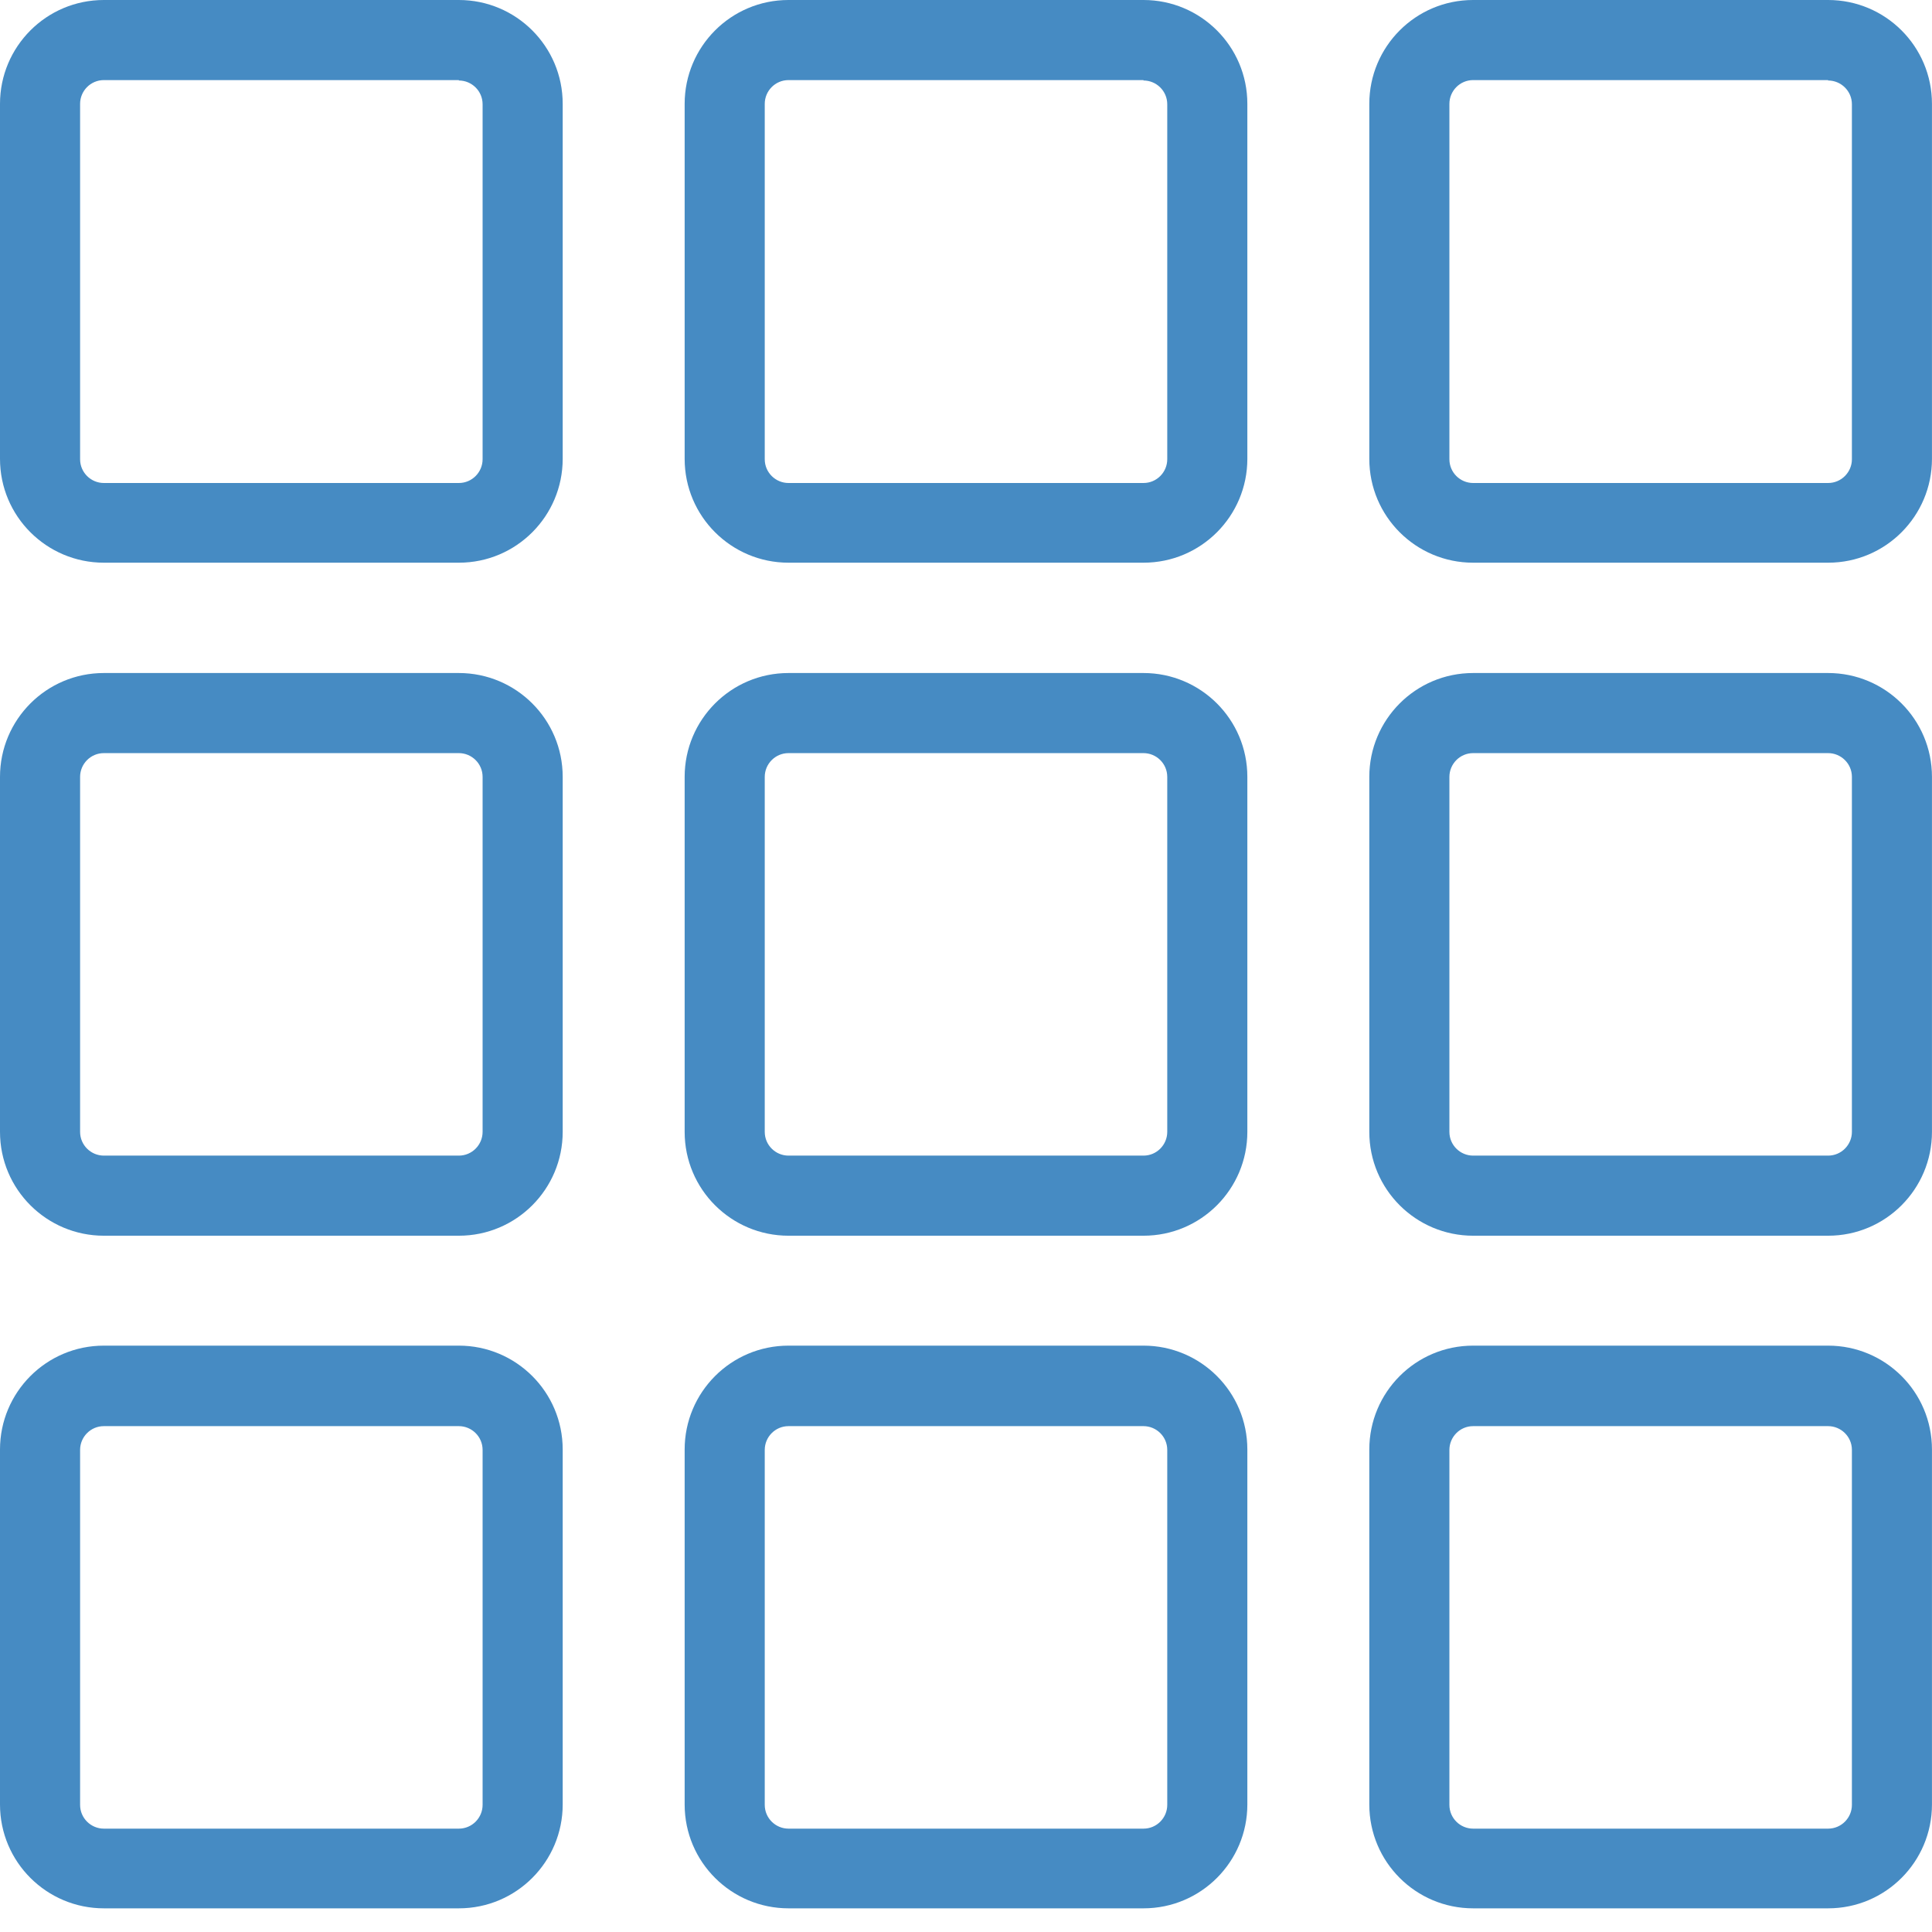
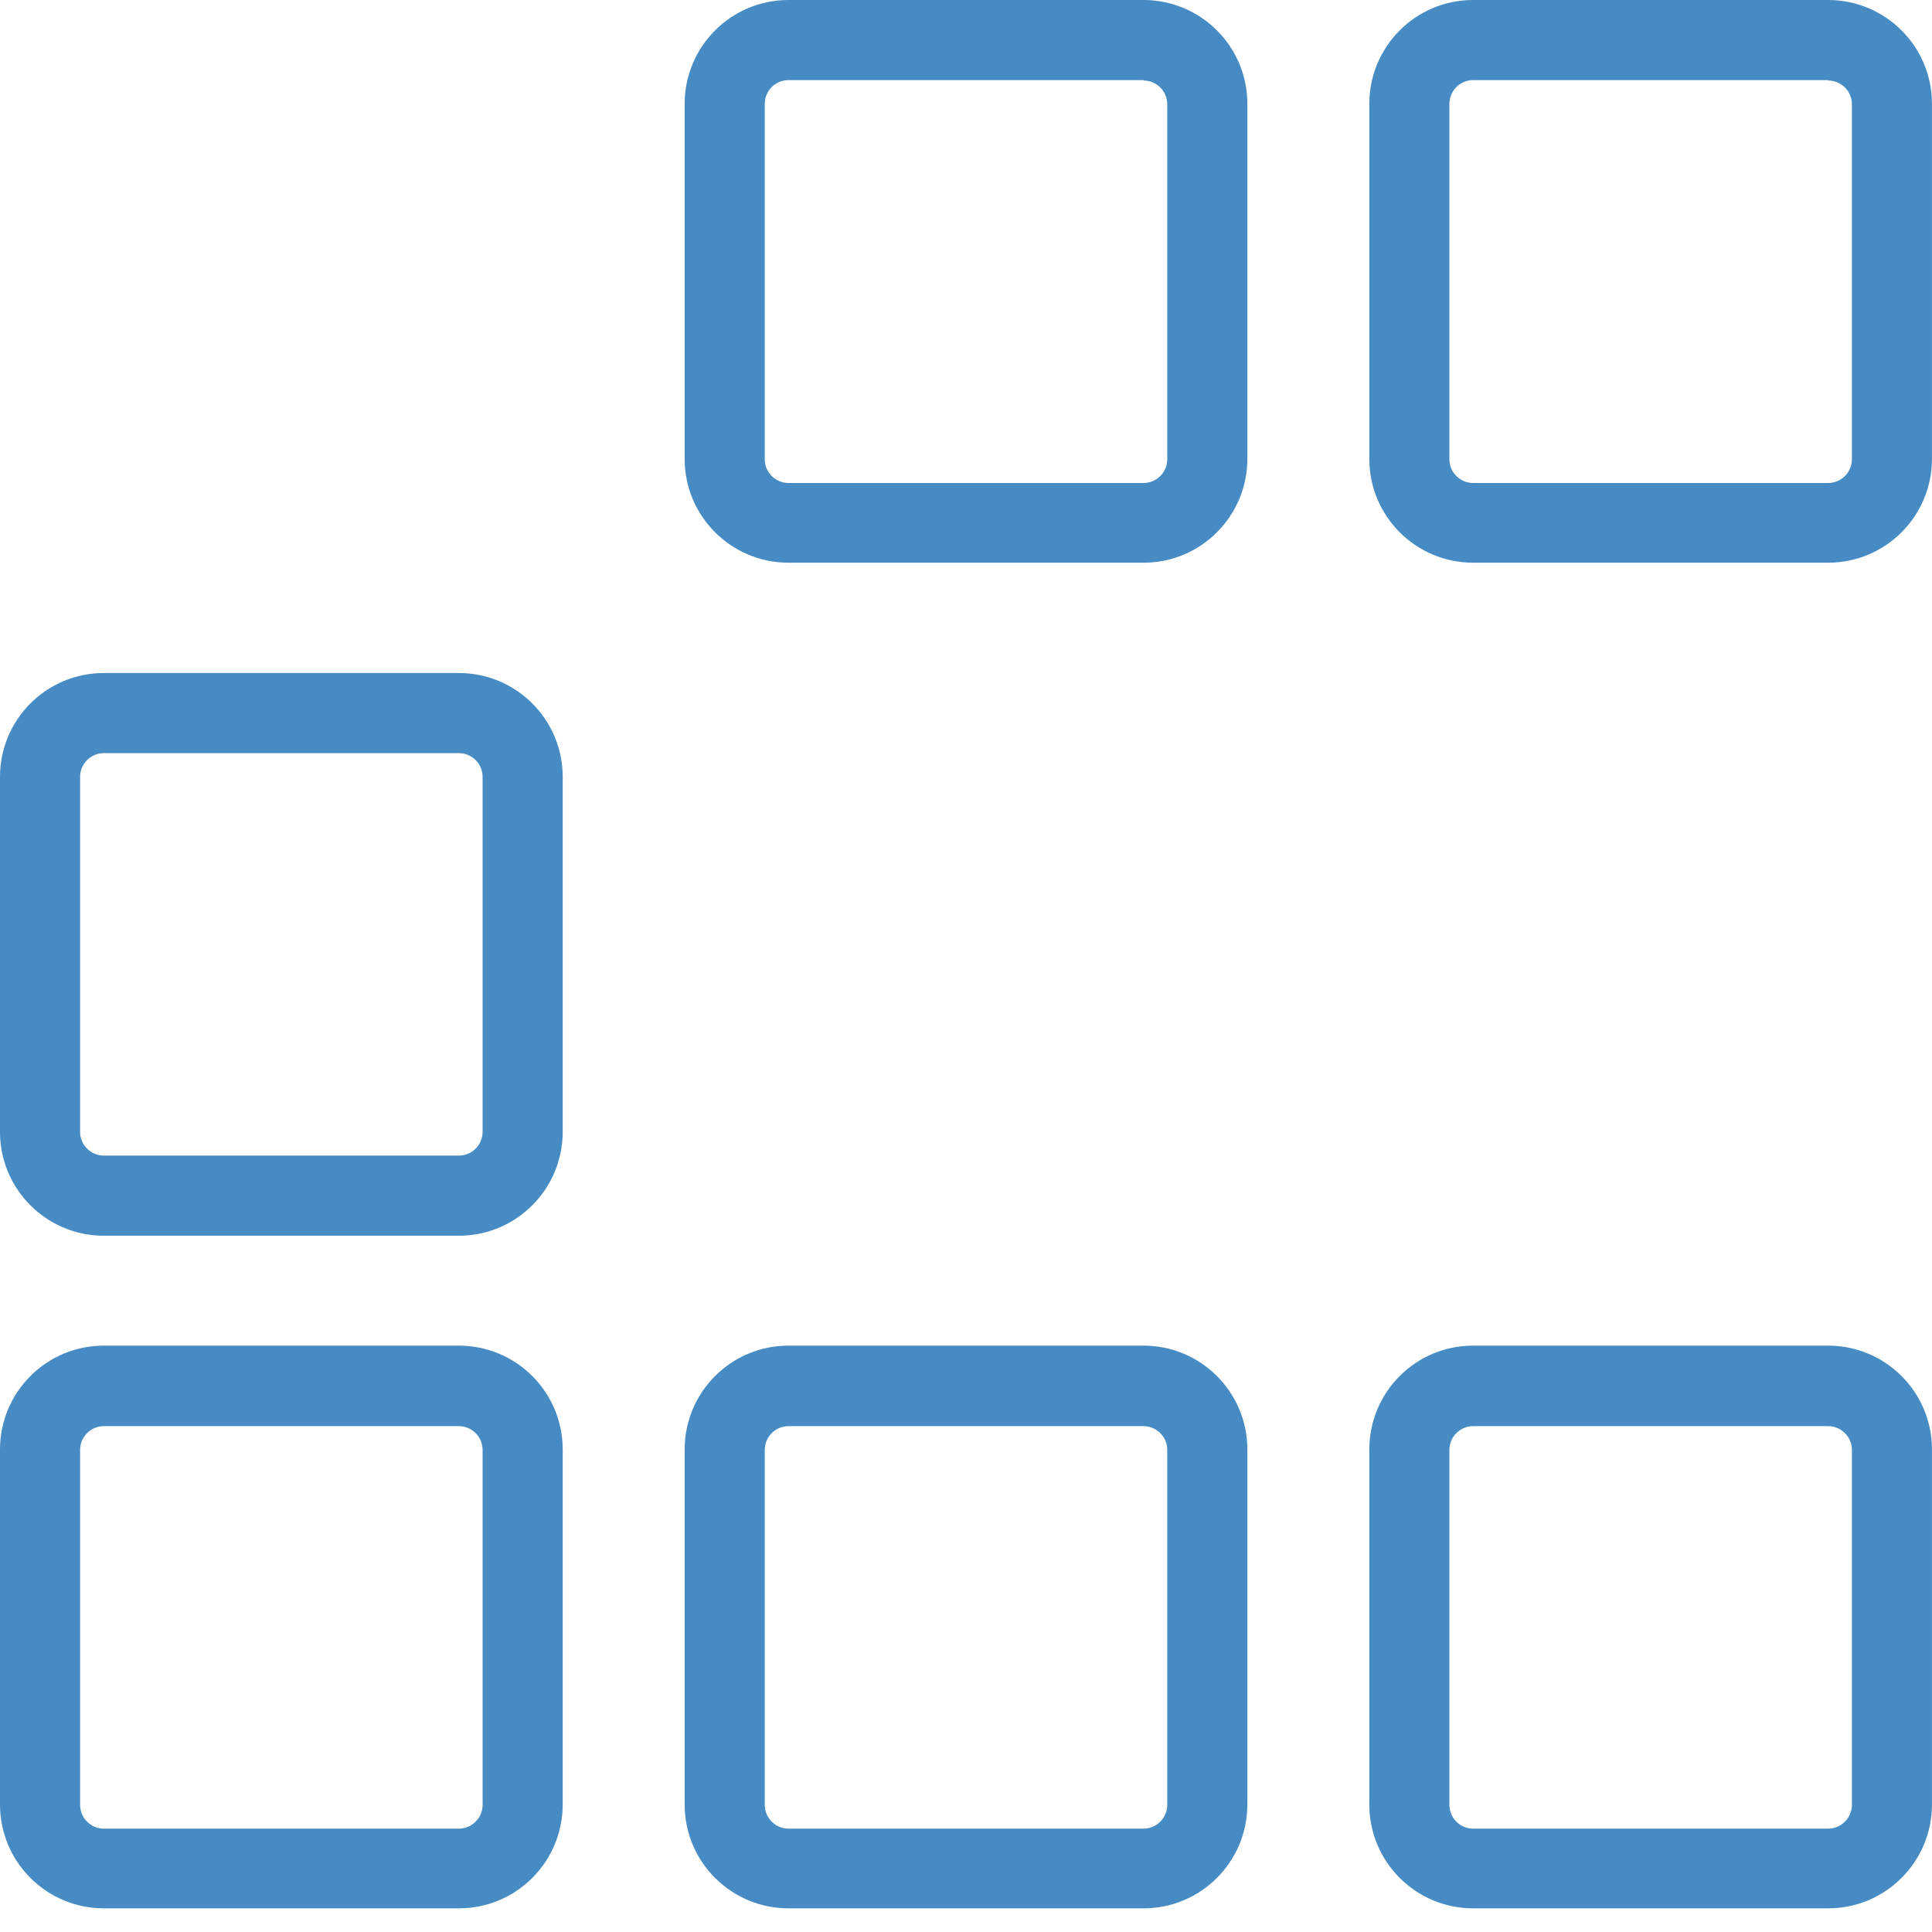
<svg xmlns="http://www.w3.org/2000/svg" width="48" height="48" viewBox="0 0 48 48" fill="none">
-   <path d="M11.4 2C11.72 2 11.99 2.26 11.99 2.59V11.41C11.99 11.73 11.73 12 11.4 12H2.58C2.26 12 1.99 11.74 1.99 11.41V2.58C1.99 2.26 2.25 1.99 2.58 1.99H11.4M11.4 0H2.58C1.15 0 0 1.16 0 2.58V11.4C0 12.83 1.16 13.98 2.58 13.98H11.4C12.83 13.98 13.98 12.82 13.98 11.4V2.58C13.98 1.15 12.82 0 11.4 0Z" fill="#468BC3" />
  <path d="M28.41 2C28.73 2 29 2.26 29 2.59V11.41C29 11.73 28.74 12 28.41 12H19.59C19.27 12 19 11.74 19 11.41V2.58C19 2.26 19.26 1.99 19.59 1.99H28.41M28.41 0H19.59C18.16 0 17.01 1.16 17.01 2.58V11.4C17.01 12.83 18.17 13.98 19.59 13.98H28.41C29.84 13.98 30.99 12.82 30.99 11.4V2.58C30.99 1.15 29.83 0 28.41 0Z" fill="#468BC3" />
  <path d="M45.419 2C45.739 2 46.01 2.26 46.01 2.59V11.41C46.01 11.73 45.749 12 45.419 12H36.599C36.279 12 36.01 11.74 36.01 11.41V2.58C36.01 2.26 36.27 1.99 36.599 1.99H45.419M45.419 0H36.599C35.169 0 34.02 1.16 34.02 2.58V11.4C34.02 12.83 35.179 13.98 36.599 13.98H45.419C46.849 13.98 47.999 12.82 47.999 11.4V2.58C47.999 1.15 46.84 0 45.419 0Z" fill="#468BC3" />
  <path d="M11.4 18.711C11.72 18.711 11.99 18.971 11.99 19.301V28.121C11.99 28.441 11.73 28.711 11.4 28.711H2.58C2.26 28.711 1.99 28.451 1.99 28.121V19.301C1.99 18.981 2.25 18.711 2.58 18.711H11.4ZM11.4 16.721H2.58C1.15 16.721 0 17.881 0 19.301V28.121C0 29.551 1.16 30.701 2.58 30.701H11.4C12.83 30.701 13.98 29.541 13.98 28.121V19.301C13.98 17.871 12.82 16.721 11.4 16.721Z" fill="#468BC3" />
-   <path d="M28.41 18.711C28.73 18.711 29 18.971 29 19.301V28.121C29 28.441 28.74 28.711 28.41 28.711H19.59C19.27 28.711 19 28.451 19 28.121V19.301C19 18.981 19.26 18.711 19.59 18.711H28.41ZM28.41 16.721H19.59C18.16 16.721 17.01 17.881 17.01 19.301V28.121C17.01 29.551 18.17 30.701 19.59 30.701H28.41C29.84 30.701 30.99 29.541 30.99 28.121V19.301C30.99 17.871 29.83 16.721 28.41 16.721Z" fill="#468BC3" />
-   <path d="M45.419 18.711C45.739 18.711 46.01 18.971 46.01 19.301V28.121C46.01 28.441 45.749 28.711 45.419 28.711H36.599C36.279 28.711 36.01 28.451 36.01 28.121V19.301C36.01 18.981 36.27 18.711 36.599 18.711H45.419ZM45.419 16.721H36.599C35.169 16.721 34.02 17.881 34.02 19.301V28.121C34.02 29.551 35.179 30.701 36.599 30.701H45.419C46.849 30.701 47.999 29.541 47.999 28.121V19.301C47.999 17.871 46.84 16.721 45.419 16.721Z" fill="#468BC3" />
  <path d="M11.4 35.432C11.72 35.432 11.99 35.692 11.99 36.022V44.842C11.99 45.162 11.73 45.432 11.4 45.432H2.58C2.26 45.432 1.99 45.172 1.99 44.842V36.022C1.99 35.702 2.25 35.432 2.58 35.432H11.4ZM11.4 33.432H2.58C1.15 33.432 0 34.592 0 36.012V44.832C0 46.262 1.16 47.412 2.58 47.412H11.4C12.83 47.412 13.98 46.252 13.98 44.832V36.012C13.98 34.582 12.82 33.432 11.4 33.432Z" fill="#468BC3" />
  <path d="M28.41 35.432C28.73 35.432 29 35.692 29 36.022V44.842C29 45.162 28.74 45.432 28.41 45.432H19.59C19.27 45.432 19 45.172 19 44.842V36.022C19 35.702 19.26 35.432 19.59 35.432H28.41ZM28.41 33.432H19.59C18.16 33.432 17.01 34.592 17.01 36.012V44.832C17.01 46.262 18.17 47.412 19.59 47.412H28.41C29.84 47.412 30.99 46.252 30.99 44.832V36.012C30.99 34.582 29.83 33.432 28.41 33.432Z" fill="#468BC3" />
  <path d="M45.419 35.432C45.739 35.432 46.01 35.692 46.01 36.022V44.842C46.01 45.162 45.749 45.432 45.419 45.432H36.599C36.279 45.432 36.01 45.172 36.01 44.842V36.022C36.01 35.702 36.27 35.432 36.599 35.432H45.419ZM45.419 33.432H36.599C35.169 33.432 34.02 34.592 34.02 36.012V44.832C34.02 46.262 35.179 47.412 36.599 47.412H45.419C46.849 47.412 47.999 46.252 47.999 44.832V36.012C47.999 34.582 46.84 33.432 45.419 33.432Z" fill="#468BC3" />
</svg>